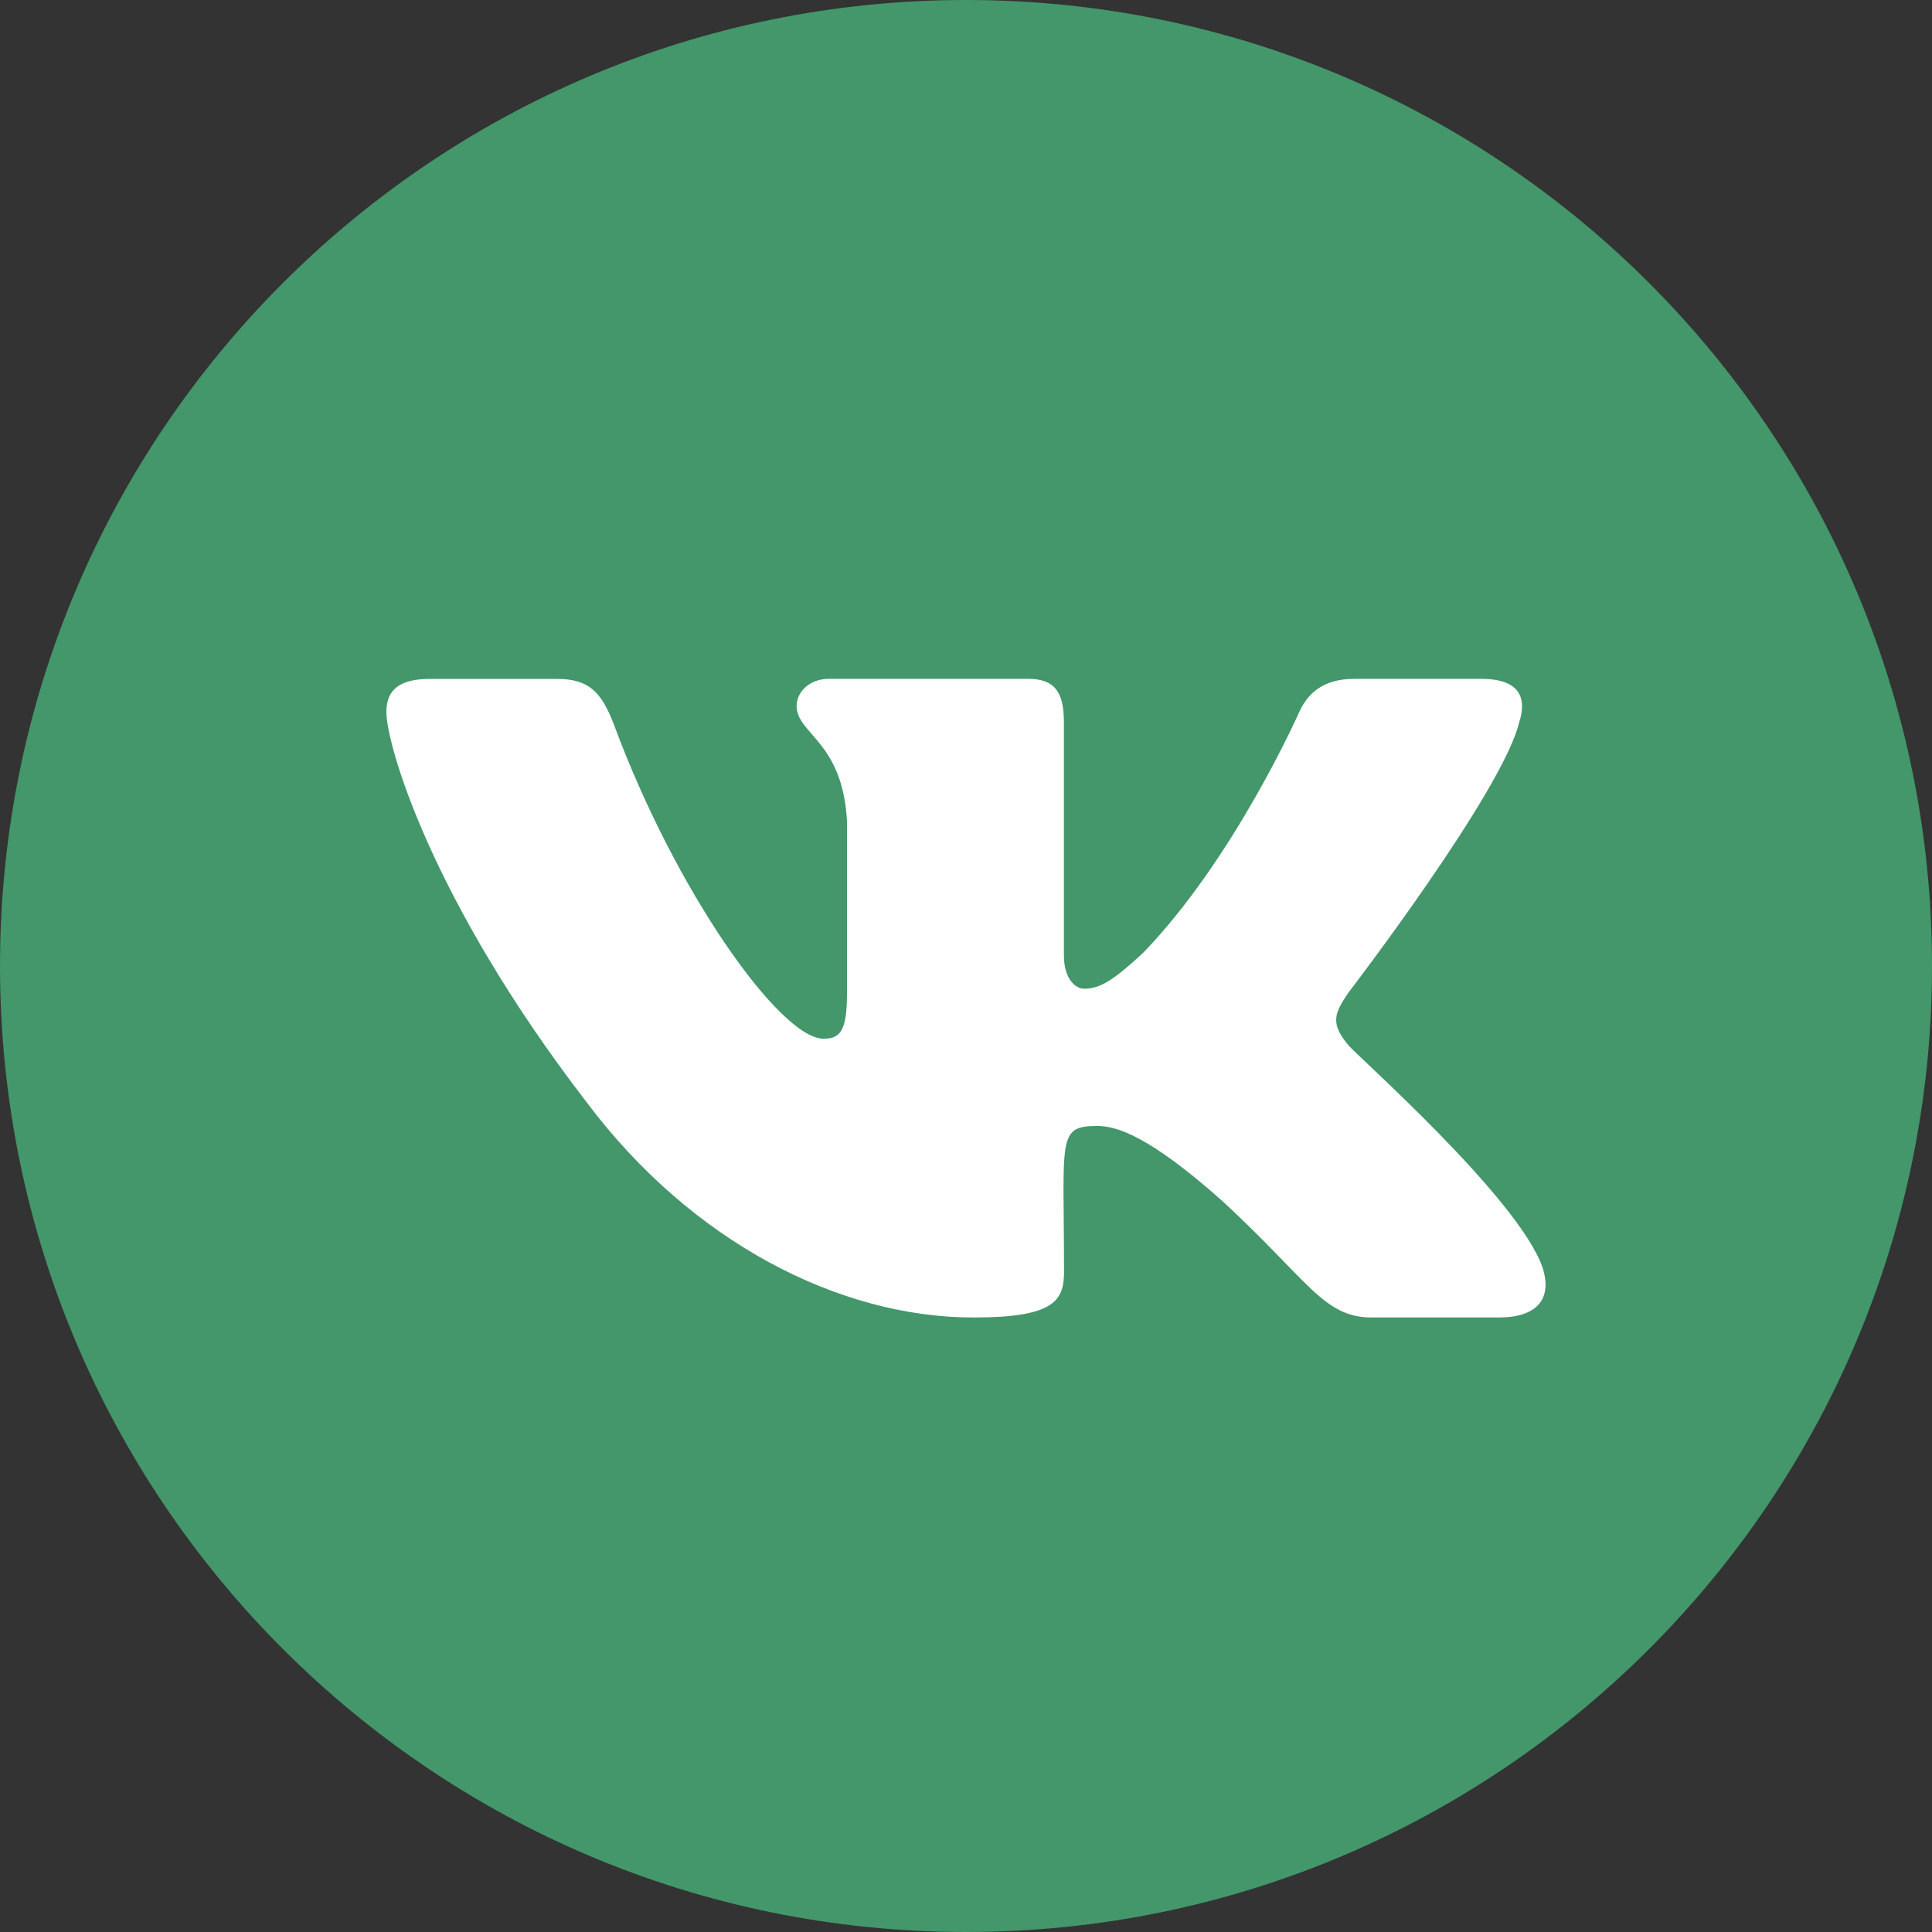
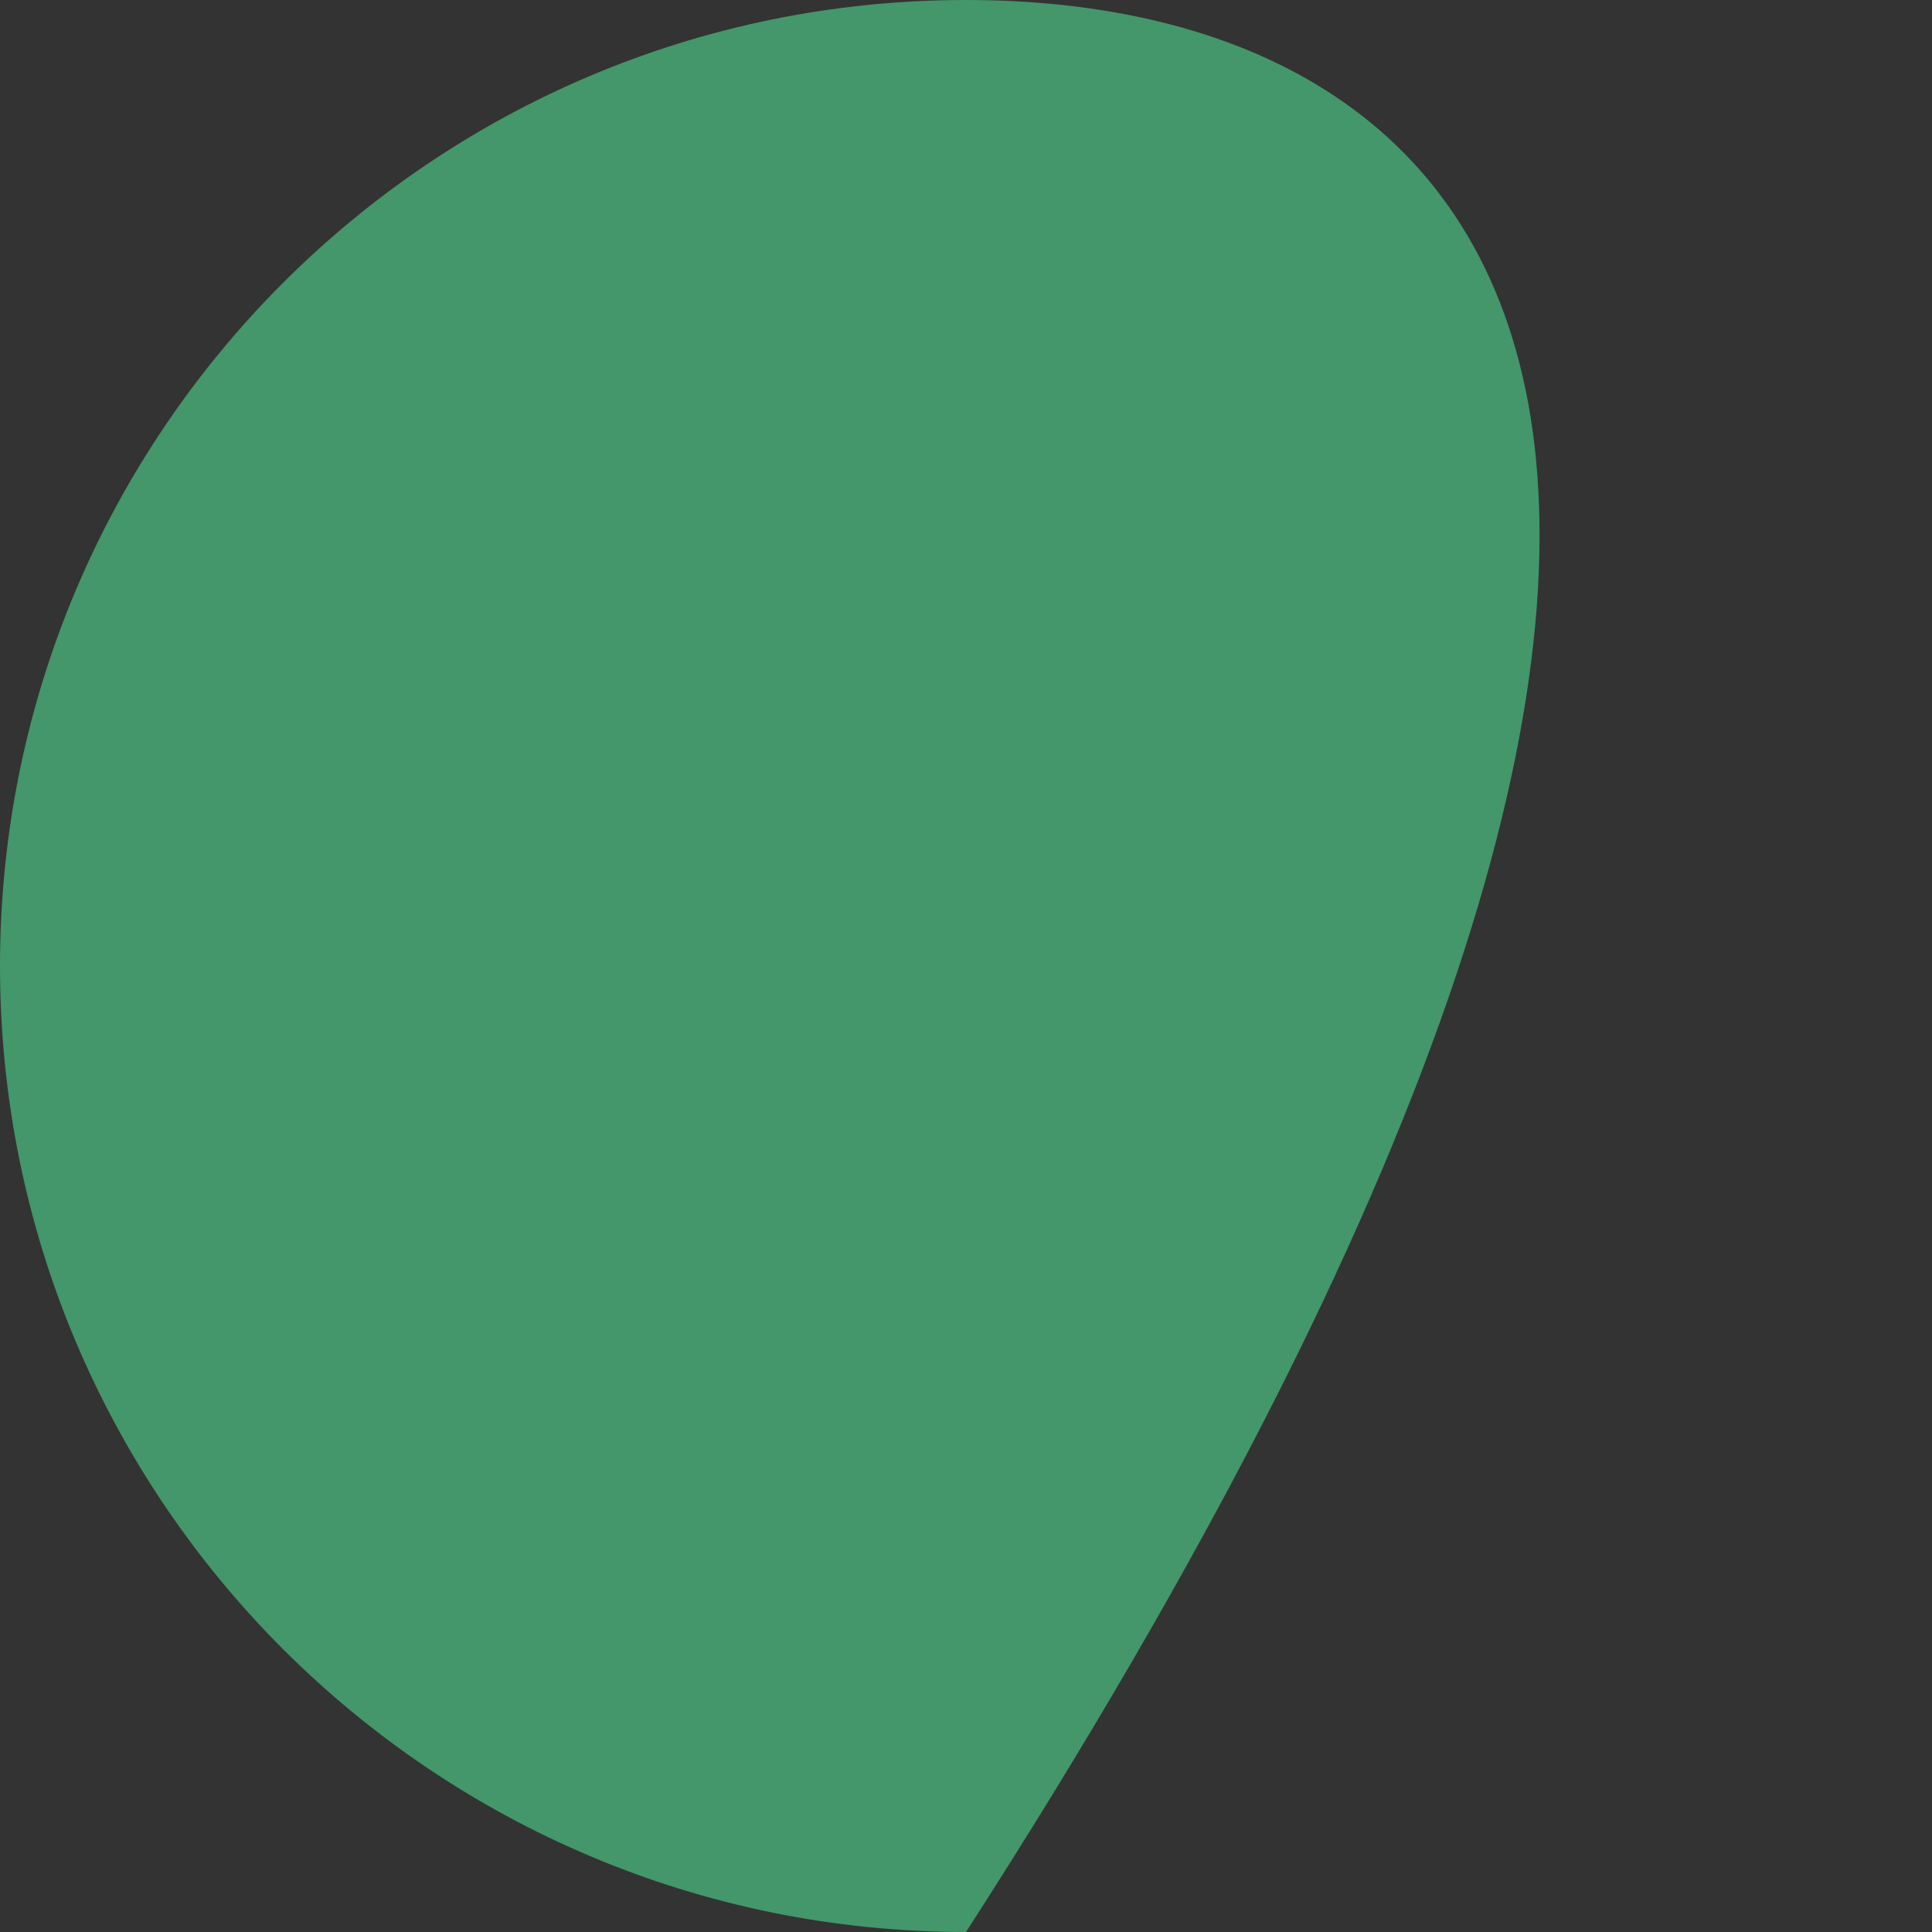
<svg xmlns="http://www.w3.org/2000/svg" width="30" height="30" viewBox="0 0 30 30" fill="none">
  <rect x="0" y="0" width="30" height="30" fill="#333333" stroke="none" />
-   <path d="M15 30C23.284 30 30 23.284 30 15C30 6.716 23.284 0 15 0C6.716 0 0 6.716 0 15C0 23.284 6.716 30 15 30Z" fill="#43976A" />
+   <path d="M15 30C30 6.716 23.284 0 15 0C6.716 0 0 6.716 0 15C0 23.284 6.716 30 15 30Z" fill="#43976A" />
  <g clip-path="url(#clip0)">
-     <path d="M20.936 16.228C20.645 15.881 20.729 15.726 20.936 15.416C20.94 15.413 23.342 12.278 23.59 11.214L23.591 11.214C23.714 10.826 23.591 10.541 22.997 10.541H21.029C20.527 10.541 20.297 10.786 20.173 11.059C20.173 11.059 19.171 13.325 17.753 14.793C17.296 15.217 17.084 15.353 16.834 15.353C16.712 15.353 16.52 15.217 16.52 14.83V11.214C16.52 10.749 16.38 10.541 15.965 10.541H12.871C12.556 10.541 12.37 10.758 12.37 10.96C12.37 11.401 13.079 11.502 13.152 12.742V15.431C13.152 16.02 13.039 16.129 12.787 16.129C12.118 16.129 10.495 13.854 9.533 11.251C9.338 10.746 9.149 10.542 8.644 10.542H6.675C6.113 10.542 6 10.787 6 11.06C6 11.543 6.669 13.945 9.111 17.118C10.739 19.285 13.03 20.458 15.116 20.458C16.369 20.458 16.522 20.198 16.522 19.749C16.522 17.679 16.409 17.484 17.036 17.484C17.327 17.484 17.828 17.62 18.998 18.665C20.335 19.904 20.555 20.458 21.304 20.458H23.272C23.833 20.458 24.117 20.198 23.953 19.683C23.579 18.602 21.05 16.377 20.936 16.228V16.228Z" fill="white" />
-   </g>
+     </g>
  <defs>
    <clipPath id="clip0">
      <rect width="18" height="17" fill="white" transform="translate(6 7)" />
    </clipPath>
  </defs>
</svg>